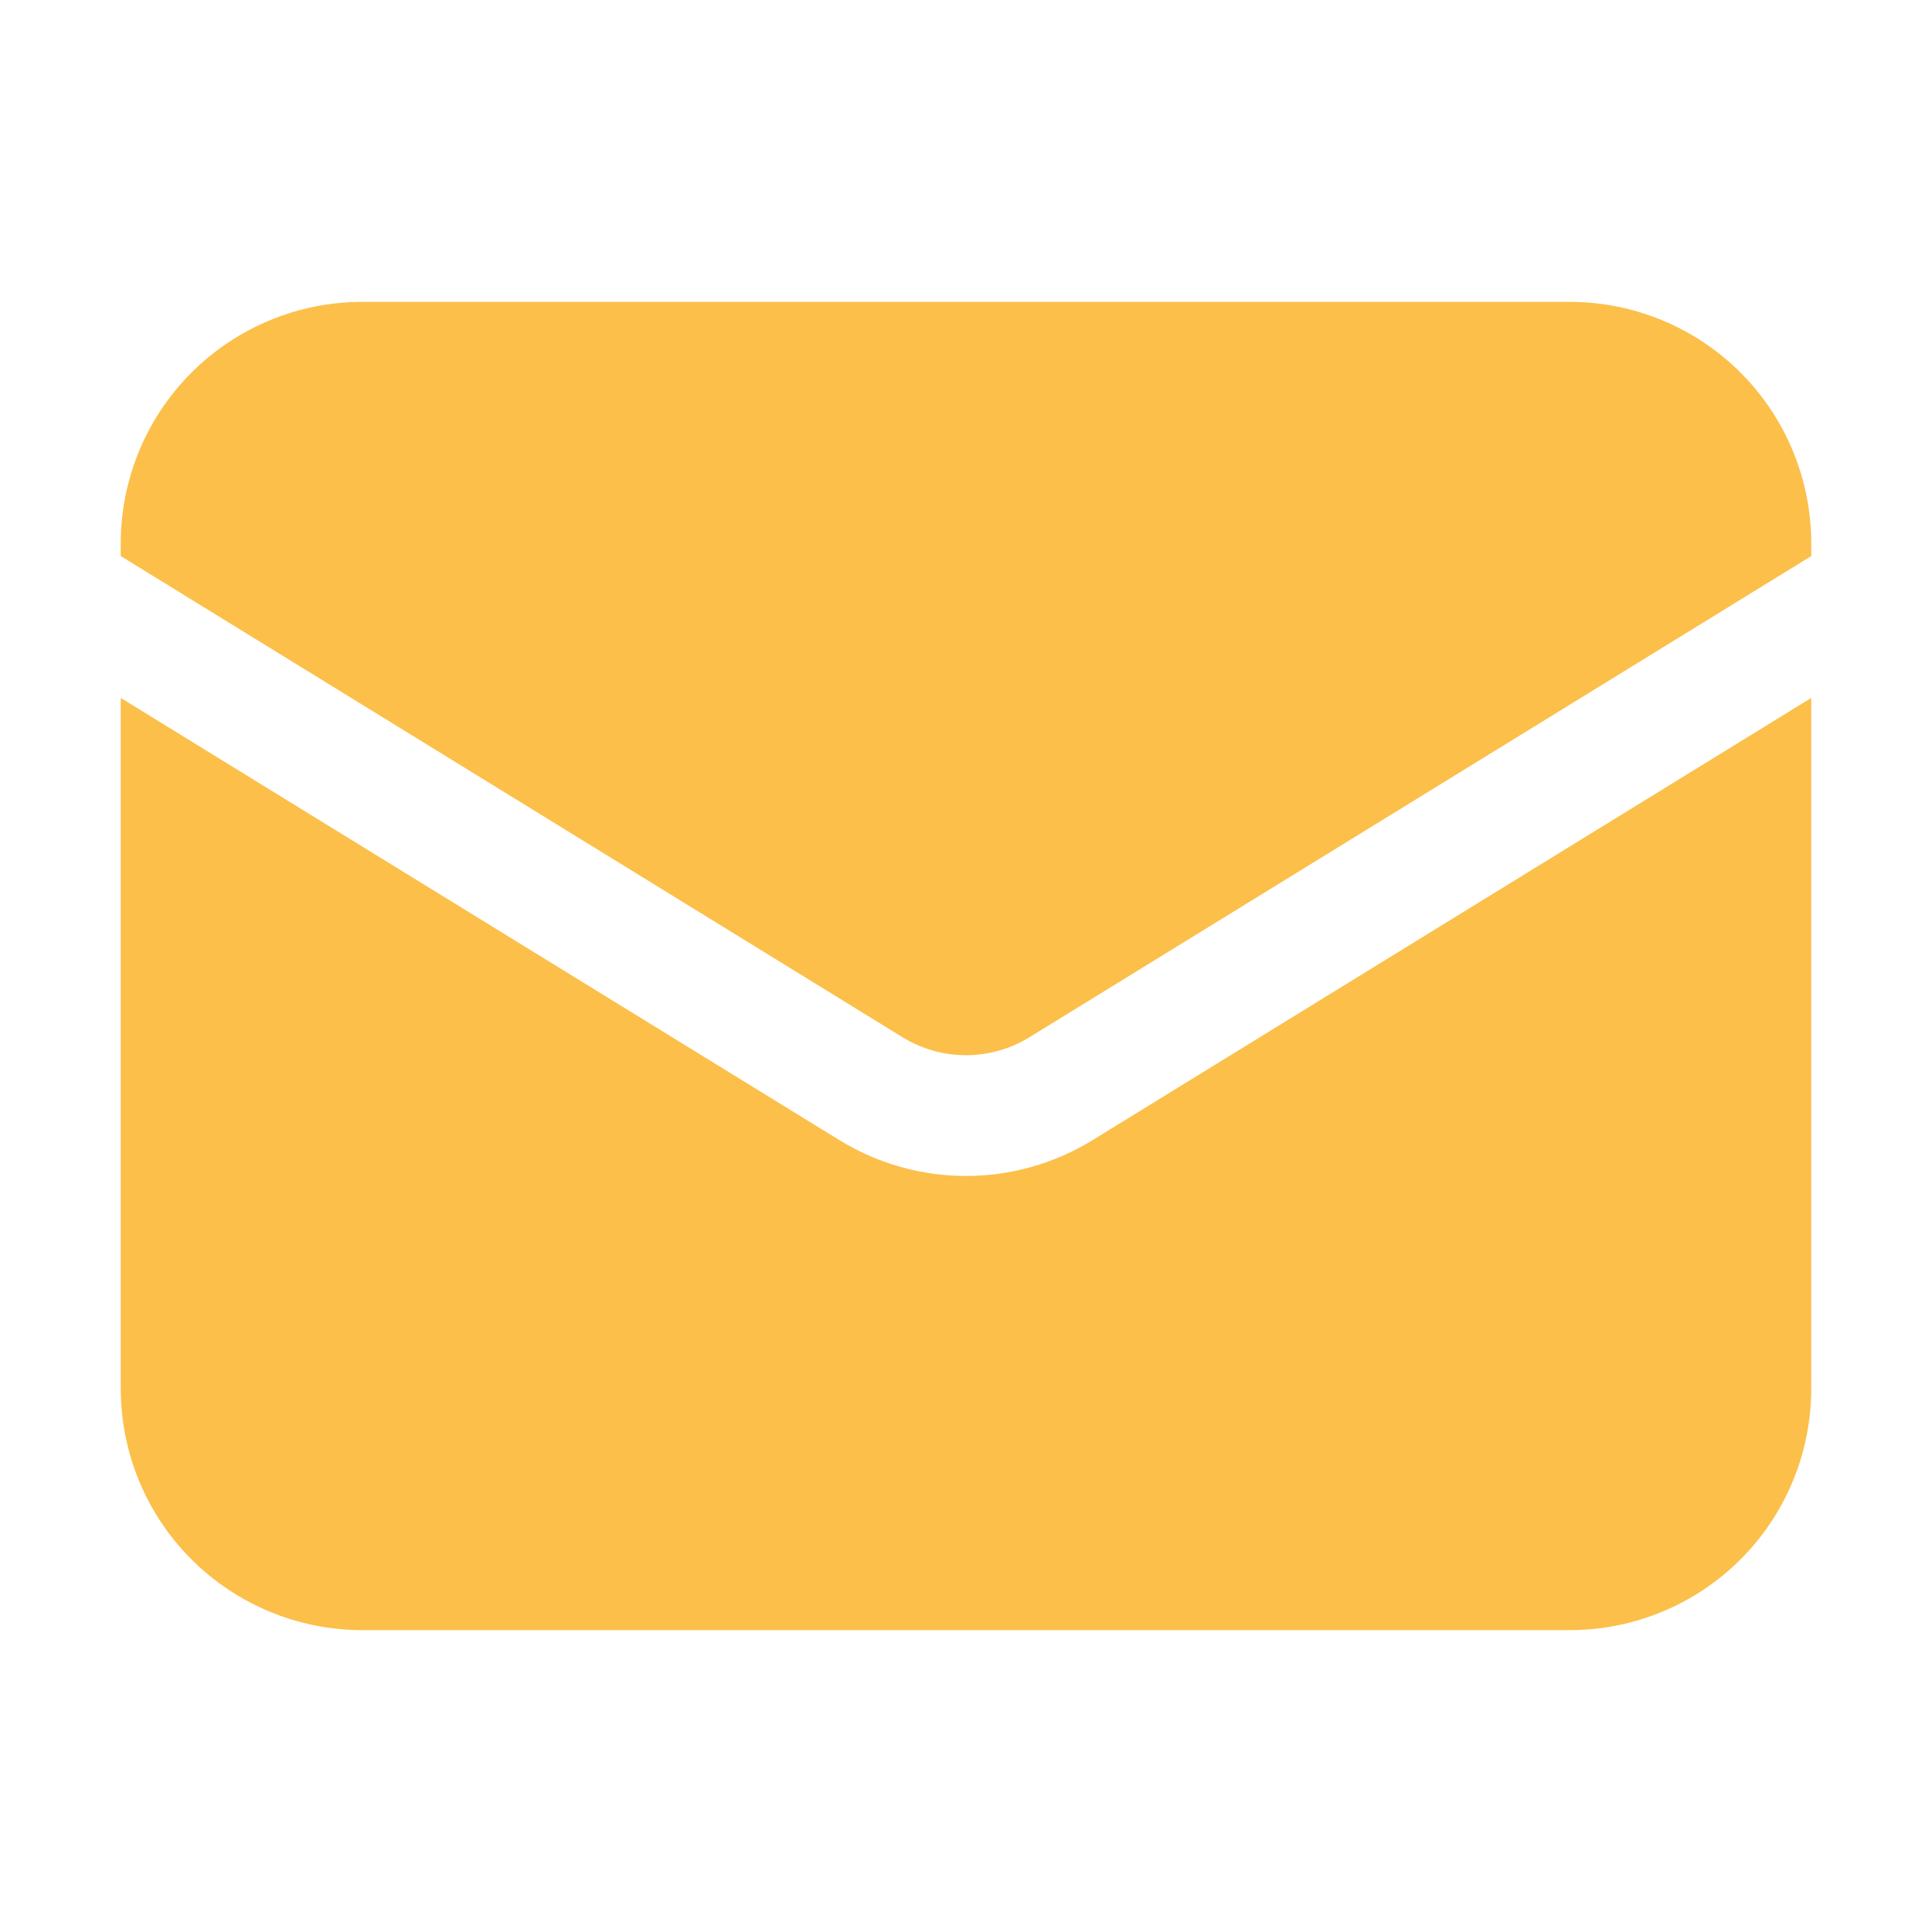
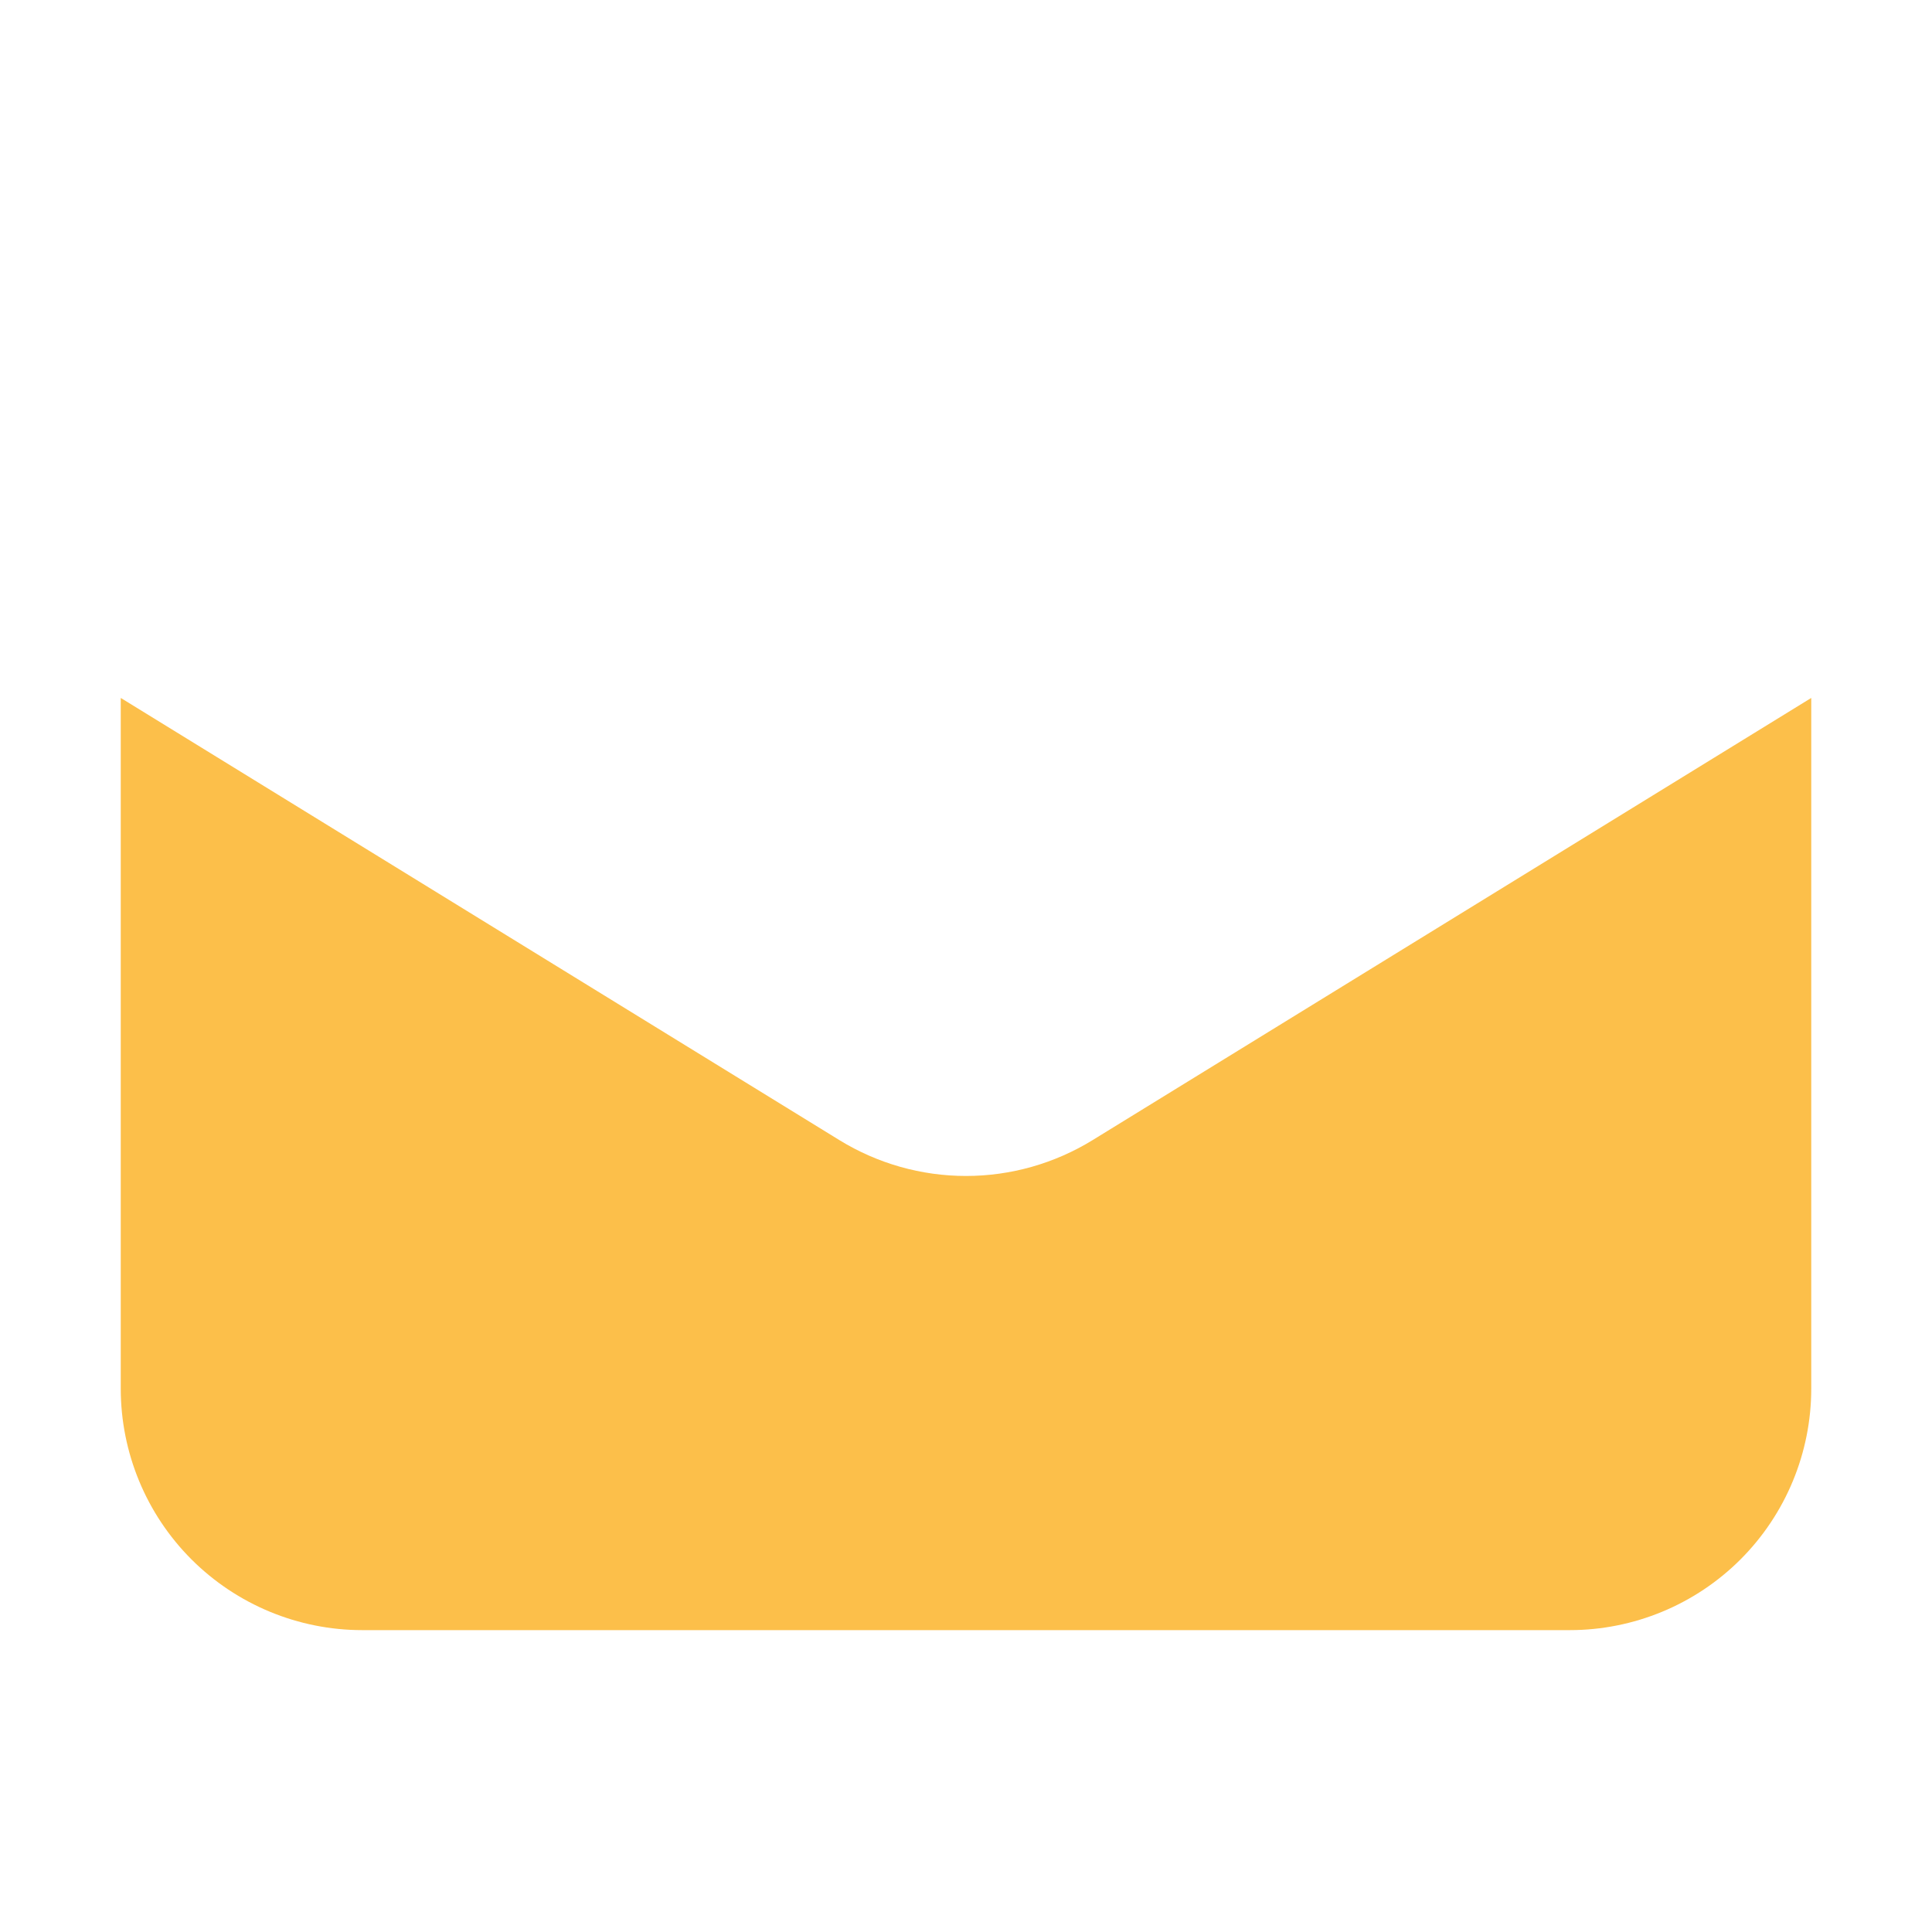
<svg xmlns="http://www.w3.org/2000/svg" width="28" height="28" viewBox="0 0 28 28" fill="none">
  <path d="M1.75 10.115V20.125C1.75 21.053 2.119 21.944 2.775 22.6C3.432 23.256 4.322 23.625 5.25 23.625H22.75C23.678 23.625 24.569 23.256 25.225 22.6C25.881 21.944 26.25 21.053 26.25 20.125V10.115L15.834 16.524C15.282 16.863 14.648 17.043 14 17.043C13.352 17.043 12.718 16.863 12.166 16.524L1.75 10.115Z" fill="#FCBF4A" />
-   <path d="M26.25 8.059V7.875C26.25 6.947 25.881 6.056 25.225 5.4C24.569 4.744 23.678 4.375 22.75 4.375H5.25C4.322 4.375 3.432 4.744 2.775 5.4C2.119 6.056 1.75 6.947 1.75 7.875V8.059L13.083 15.034C13.359 15.203 13.676 15.293 14 15.293C14.324 15.293 14.641 15.203 14.917 15.034L26.25 8.059Z" fill="#FCBF4A" />
</svg>